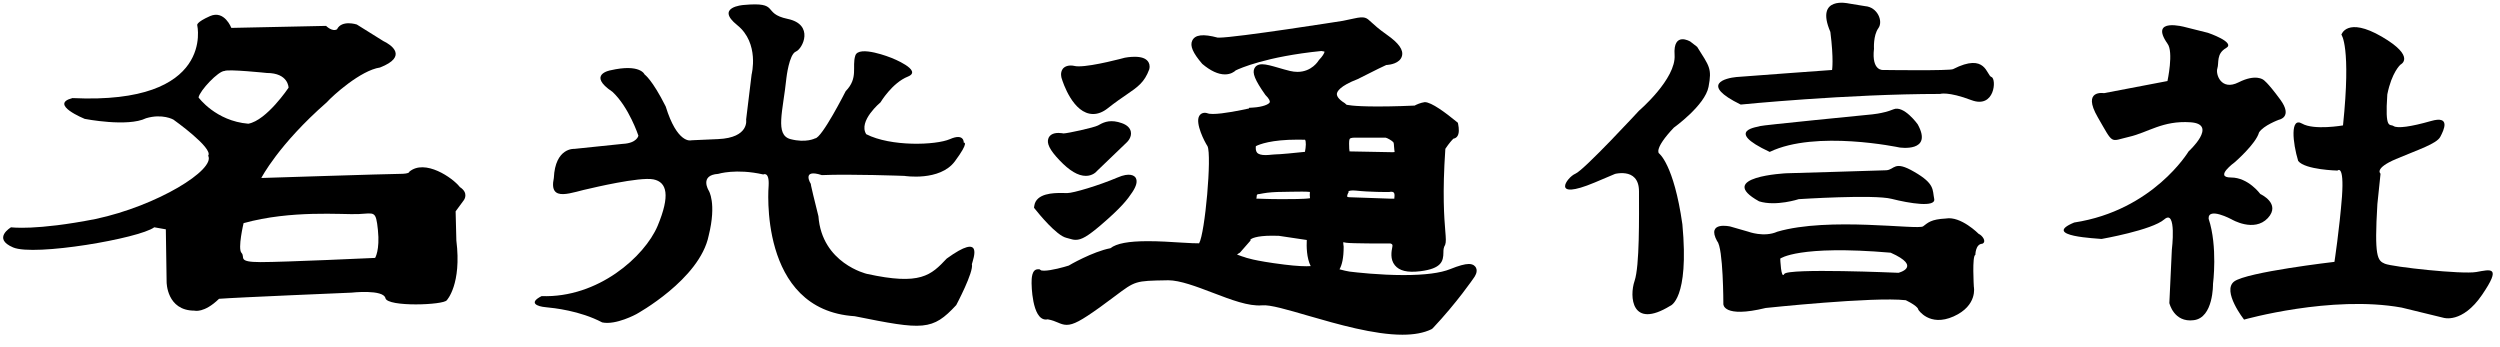
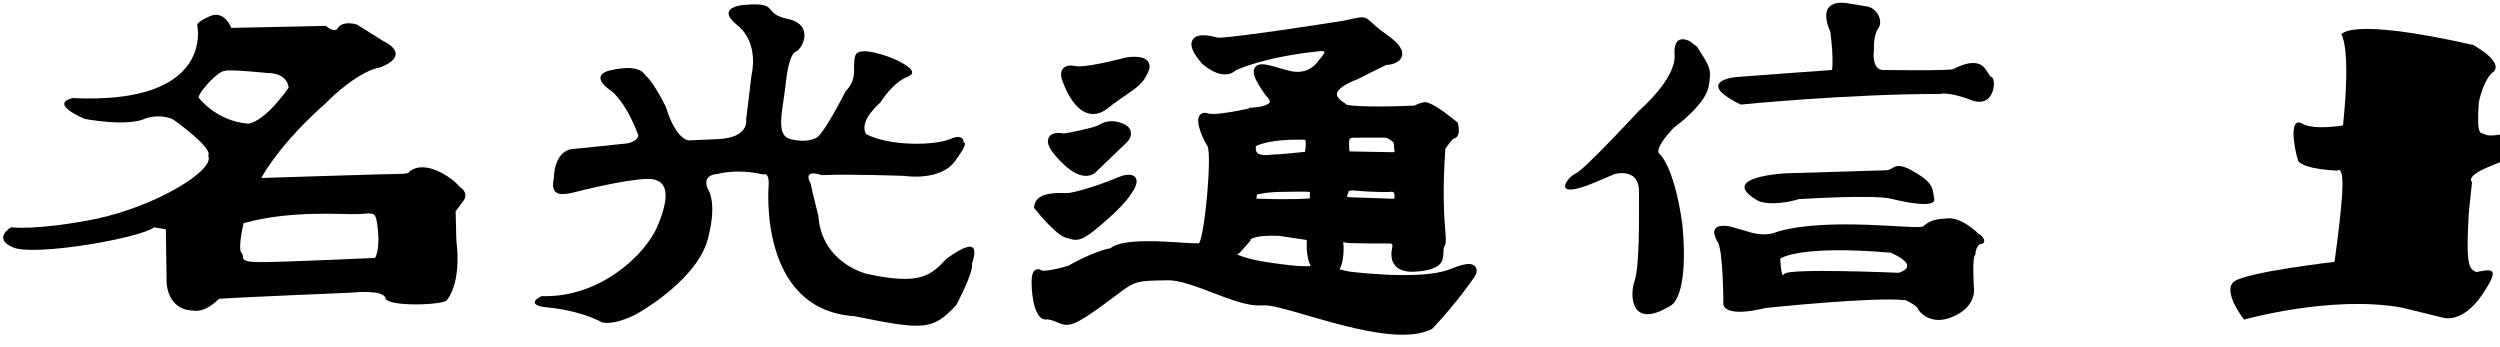
<svg xmlns="http://www.w3.org/2000/svg" version="1.1" x="0px" y="0px" width="202px" height="28px" viewBox="-0.252 -0.22 202 28" enable-background="new -0.252 -0.22 202 28" xml:space="preserve">
  <defs>
</defs>
  <path d="M36.903,14.893c-0.556-0.732-2.822-2.307-4.088-1.234c0,0,0.059,0.17-0.769,0.17c-0.823,0-11.184,0.332-11.184,0.332  s1.375-2.692,5.286-6.113c0.504-0.564,2.753-2.586,4.302-2.813c2.308-0.902,0.883-1.853,0.273-2.136L28.578,1.76  c0,0-1.217-0.397-1.6,0.388c-0.385,0.227-0.884-0.276-0.884-0.276l-7.655,0.162c0,0-0.549-1.455-1.709-0.958  c-1.156,0.511-1.046,0.736-1.046,0.736S17.173,8.26,5.602,7.705c-1.932,0.497,0.99,1.68,0.99,1.68s3.475,0.681,4.958-0.052  c1.316-0.394,2.205,0.109,2.205,0.109s3.249,2.306,2.814,2.917c0.605,1.124-4.083,4.044-9.094,5.115  c-4.85,0.954-6.835,0.671-6.835,0.671s-1.542,0.901,0.167,1.627c1.706,0.732,10.203-0.726,11.405-1.627l0.935,0.165l0.064,4.269  c0,0,0,2.301,2.249,2.301c0,0,0.77,0.226,1.986-0.957c1.325-0.107,10.692-0.497,10.692-0.497s2.587-0.287,2.753,0.445  c0.163,0.729,4.736,0.56,4.959,0.165c0,0,1.214-1.28,0.771-4.826c-0.059-2.354-0.059-2.354-0.059-2.354l0.666-0.906  C37.226,15.95,37.666,15.387,36.903,14.893z M15.789,7.653c0.111-0.566,1.6-2.139,2.1-2.139c0.275-0.166,3.413,0.162,3.413,0.162  c1.762,0,1.762,1.191,1.762,1.191s-1.762,2.637-3.251,2.91C17.173,9.56,15.789,7.653,15.789,7.653z M30.057,20.619  c0,0-7.32,0.339-9.252,0.339c-1.927,0-1.215-0.397-1.542-0.743c-0.327-0.331,0.166-2.405,0.166-2.405  c3.862-1.07,7.932-0.681,9.264-0.732c1.317-0.056,1.422-0.332,1.591,1.289C30.451,20,30.057,20.619,30.057,20.619z" />
  <path d="M59.813,0.184c0,0-2.315,0.166-0.496,1.628c1.816,1.459,1.161,3.987,1.161,3.987l-0.443,3.643c0,0,0.284,1.466-2.259,1.577  c-2.533,0.104-2.209,0.104-2.209,0.104s-1.1,0.282-2.03-2.741c-1.106-2.197-1.704-2.582-1.704-2.582s-0.341-0.897-2.765-0.338  c0,0-1.919,0.338,0.167,1.738c1.332,1.234,2.096,3.543,2.096,3.543s-0.107,0.607-1.268,0.662l-3.91,0.405  c0,0-1.544-0.124-1.655,2.351c-0.439,2.072,1.481,1.122,2.979,0.836c0,0,3.963-0.951,5.069-0.723  c1.096,0.222,1.368,1.289,0.337,3.76c-1.05,2.471-4.805,5.837-9.375,5.672c-1.101,0.559-0.324,0.84,0.325,0.895  c0.665,0.063,2.765,0.279,4.574,1.23c1.109,0.234,2.756-0.668,2.756-0.668s5.126-2.802,5.846-6.344c0.657-2.641,0-3.646,0-3.646  s-0.77-1.244,0.768-1.344c0,0,1.438-0.453,3.642,0.047c0,0,0.499-0.275,0.435,0.902c0,0-0.892,10.051,6.954,10.552  c5.557,1.122,6.276,1.179,8.204-0.899c0,0,1.431-2.688,1.265-3.307c0.111-0.453,0.988-2.637-2.033-0.453  c-1.271,1.348-2.107,2.191-6.455,1.237c0,0-3.635-0.843-3.912-4.659c-0.774-3.088-0.602-2.584-0.602-2.584s-0.829-1.289,0.878-0.736  c2.259-0.1,6.669,0.063,6.669,0.063s2.861,0.459,4.078-1.176c1.209-1.631,0.719-1.51,0.719-1.51s0.048-0.795-1.113-0.286  c-1.154,0.501-4.783,0.618-6.767-0.397c-0.67-1.062,1.154-2.574,1.154-2.574s0.933-1.573,2.212-2.081  c1.257-0.505-1.334-1.514-1.334-1.514s-2.647-1.071-2.917-0.173c-0.283,0.898,0.27,1.797-0.774,2.864c0,0-1.928,3.815-2.474,3.815  c0,0-0.719,0.391-1.991,0.06c-1.271-0.343-0.601-2.251-0.325-4.942c0,0,0.215-1.91,0.761-2.129c0.567-0.229,1.5-2.188-0.657-2.641  C61.25,0.855,62.841-0.095,59.813,0.184z" />
  <path d="M92.498,4.735c-0.189-0.247-0.539-0.367-1.067-0.367c-0.393,0-0.757,0.066-0.8,0.076c-0.025,0.008-2.556,0.697-3.719,0.697  c-0.157,0-0.249-0.013-0.293-0.023c-0.566-0.135-0.881,0.062-1.005,0.234c-0.221,0.31-0.102,0.707-0.079,0.771  c0.089,0.293,0.916,2.87,2.54,2.87c0.39,0,0.783-0.153,1.168-0.456c0.618-0.489,1.122-0.834,1.526-1.109  c0.903-0.617,1.448-0.988,1.836-2.04C92.689,5.075,92.593,4.86,92.498,4.735z" />
  <path d="M87.483,13.99c0.529,0,0.835-0.306,0.908-0.402l2.407-2.312c0.043-0.041,0.415-0.406,0.321-0.859  c-0.063-0.305-0.306-0.535-0.719-0.684c-0.869-0.314-1.406-0.109-1.793,0.107l-0.14,0.076c-0.346,0.18-2.464,0.643-2.792,0.646  c-0.02-0.004-0.197-0.041-0.405-0.041c-0.516,0-0.721,0.227-0.802,0.415c-0.176,0.411,0.095,0.96,0.878,1.782  C86.157,13.575,86.856,13.99,87.483,13.99z" />
  <path d="M90.039,14.125c-1.518,0.646-3.568,1.255-4.05,1.255l-0.512-0.006c-0.552,0-2.017,0-2.16,1.043l-0.021,0.149l0.094,0.117  c0.281,0.354,1.721,2.128,2.521,2.313c0.093,0.021,0.173,0.046,0.248,0.068c0.156,0.047,0.317,0.095,0.506,0.095  c0.476,0,0.97-0.29,2.036-1.197c1.668-1.428,2.153-2.07,2.539-2.654c0.333-0.503,0.425-0.879,0.279-1.149  C91.419,13.975,91.035,13.691,90.039,14.125z" />
  <path d="M119.011,21.418c-0.056-0.115-0.206-0.308-0.585-0.308c-0.32,0-0.809,0.135-1.494,0.411  c-0.793,0.322-2.062,0.485-3.771,0.485c-1.943,0-3.841-0.216-4.373-0.282c-0.173-0.022-0.494-0.101-0.809-0.183  c0.195-0.34,0.338-0.903,0.336-1.825c-0.029-0.186-0.034-0.301-0.031-0.37c0.024,0.005,0.051,0.011,0.076,0.017l0.16,0.031  c0.395,0.063,3.103,0.064,3.579,0.06c0.011,0.002,0.105,0.032,0.143,0.088c0.022,0.033,0.026,0.086,0.007,0.181  c-0.069,0.352-0.197,1.004,0.205,1.492c0.362,0.44,0.986,0.611,2.061,0.479c1.709-0.212,1.854-0.81,1.86-1.512  c0.002-0.211,0.004-0.395,0.142-0.625c0.081-0.222,0.058-0.518,0.01-1.106c-0.085-1.054-0.244-3.007,0.005-6.648  c0.313-0.469,0.541-0.714,0.654-0.821c0.115-0.015,0.218-0.073,0.294-0.165c0.192-0.235,0.153-0.671,0.088-0.995l-0.025-0.123  l-0.097-0.079c-0.885-0.725-2.036-1.588-2.574-1.588c-0.001,0-0.003,0-0.004,0c-0.347,0.047-0.671,0.199-0.819,0.278  c-0.337,0.016-1.665,0.073-2.954,0.073c-2.193,0-2.534-0.15-2.548-0.141l-0.14-0.127c-0.584-0.354-0.65-0.627-0.639-0.758  c0.015-0.169,0.206-0.619,1.688-1.189c1.534-0.784,2.111-1.049,2.302-1.137l0.095-0.007c0.167-0.013,1.006-0.108,1.172-0.714  c0.136-0.496-0.251-1.044-1.218-1.723c-0.687-0.484-1.03-0.805-1.259-1.016c-0.392-0.364-0.508-0.498-1.416-0.294  c-0.217,0.049-0.503,0.113-0.879,0.185c-0.086,0.014-8.611,1.359-10.024,1.359c-0.051-0.021-0.072,0-0.081,0  c-1.206-0.324-1.848-0.238-2.07,0.245c-0.193,0.418,0.045,0.983,0.812,1.875c0.667,0.563,1.283,0.849,1.83,0.849  c0.471,0,0.756-0.21,0.876-0.324c0.327-0.158,2.451-1.115,6.917-1.566c0.187,0.018,0.257,0.061,0.254,0.051  c0.009,0.11-0.197,0.426-0.421,0.646l-0.058,0.075c-0.022,0.037-0.552,0.914-1.703,0.914c-0.193,0-0.397-0.025-0.604-0.074  c-0.316-0.076-0.628-0.167-0.917-0.252c-0.535-0.155-0.997-0.289-1.332-0.289c-0.376,0-0.546,0.173-0.622,0.318  c-0.198,0.381,0.029,0.953,0.882,2.162c0.31,0.303,0.384,0.506,0.354,0.586c-0.064,0.175-0.58,0.383-1.33,0.431l-0.35,0.022  l0.001,0.051c-0.615,0.137-2.093,0.445-2.928,0.445c-0.259,0-0.356-0.031-0.386-0.043c-0.312-0.119-0.585-0.023-0.716,0.221  c-0.318,0.594,0.441,2.071,0.678,2.426c0.359,0.74-0.201,7.048-0.68,7.848c-0.173,0.009-0.778-0.017-1.455-0.06  c-0.785-0.051-1.763-0.113-2.684-0.113c-1.564,0-2.533,0.182-3.028,0.57c-1.422,0.269-3.35,1.384-3.365,1.401  c-0.358,0.115-1.417,0.413-1.999,0.413c-0.183,0-0.226-0.03-0.223-0.021l-0.144-0.093h-0.12c-0.517,0-0.517,0.764-0.517,1.131  c0,0.029,0.013,2.932,1.16,2.932c0.049,0,0.099-0.006,0.148-0.018c0.366,0.068,0.602,0.169,0.812,0.258  c0.227,0.097,0.441,0.188,0.717,0.188c0.536,0,1.162-0.332,2.683-1.42c0.496-0.357,0.894-0.656,1.228-0.907  c1.635-1.229,1.635-1.229,4.149-1.272l0.132-0.004c0.962,0,2.304,0.512,3.602,1.007c1.5,0.571,2.891,1.11,3.993,1.02  c0.634-0.07,2.075,0.362,3.753,0.847c2.357,0.681,5.291,1.526,7.583,1.526c0.962,0,1.729-0.144,2.345-0.44l0.104-0.075  c1.966-2.083,3.318-4.071,3.317-4.071C118.91,22.128,119.173,21.751,119.011,21.418z M108.821,10.981  c0.019-0.021,0.132-0.08,0.397-0.08h2.482c0.133,0.019,0.528,0.246,0.634,0.375l0.036,0.123c0.003,0.058,0.008,0.129,0.015,0.206  c0.012,0.138,0.035,0.426,0.047,0.455c-0.01,0.005-0.047,0.018-0.173,0.018l-3.469-0.065c-0.019-0.099-0.036-0.285-0.036-0.638  C108.755,11.293,108.755,11.045,108.821,10.981z M108.675,15.376l0.036-0.036l-0.009-0.095c0-0.001,0.069-0.078,0.371-0.078  c0.071,0,0.15,0.005,0.237,0.014c1.058,0.118,2.564,0.121,2.708,0.11c0.001,0.001,0.245-0.069,0.354,0.058  c0.055,0.063,0.069,0.207,0.042,0.395l-0.005,0.089c-0.065,0.007-0.204,0.005-0.31-0.001l-3.358-0.117  c-0.038,0-0.124-0.022-0.14-0.044C108.596,15.657,108.586,15.568,108.675,15.376z M105.582,15.429l-0.007,0.103  c0,0.036,0.005,0.086,0.013,0.142c0.007,0.042,0.018,0.121,0.01,0.121c-0.388,0.076-1.681,0.076-2.232,0.076  c-1.225,0-1.765-0.04-1.998-0.04c-0.044,0-0.078,0.002-0.103,0.005c-0.002-0.021,0.008-0.077,0.014-0.111  c0.012-0.063,0.019-0.119,0.019-0.161c0-0.051,0.055-0.086,0.126-0.111l0.002,0.021l0.381-0.071  c0.393-0.074,1.001-0.119,1.627-0.119c0.184,0,0.411-0.006,0.651-0.012c0.602-0.014,1.236-0.016,1.499,0.017  C105.594,15.314,105.586,15.392,105.582,15.429z M104.6,11.063l0.551,0.008l0.04-0.008c0.102,0.134,0.08,0.582-0.003,0.986  c-0.716,0.076-2.035,0.208-2.424,0.208c-0.083-0.001-0.151,0.008-0.265,0.02c-0.137,0.015-0.313,0.034-0.497,0.034  c-0.344,0-0.575-0.068-0.686-0.202c-0.104-0.126-0.115-0.331-0.095-0.519C101.518,11.438,102.466,11.063,104.6,11.063z   M103.546,21.161c-2.543-0.314-3.177-0.579-3.261-0.61c-0.234-0.06-0.509-0.188-0.57-0.188c-0.006,0.002-0.034-0.027,0.222-0.172  l0.855-0.976l-0.011-0.081c0.077-0.069,0.437-0.309,1.762-0.309c0.176,0,0.366,0.005,0.536,0.01l2.257,0.336  c-0.026,0.508-0.02,1.445,0.316,2.109C105.288,21.315,104.512,21.282,103.546,21.161z" />
  <path d="M136.326,3.139c0,0-1.403-0.854-1.271,1.078c0.139,1.932-2.876,4.51-2.876,4.51s-4.437,4.805-5.143,5.091  c-0.69,0.286-2.038,2.218,1.556,0.712c3.587-1.5,1.424-0.643,1.424-0.643s2.163-0.712,2.163,1.361c0,2.076,0.056,6.018-0.358,7.233  c-0.422,1.224-0.277,3.949,2.882,2.011c0,0,1.548-0.497,0.981-6.59c-0.691-4.873-1.895-5.736-1.895-5.736s-0.422-0.354,1.203-2.07  c0,0,2.523-1.801,2.807-3.301s0.069-1.648-0.92-3.228L136.326,3.139z" />
  <path d="M149.12,0.06c0,0-2.745-0.646-1.479,2.298c0.283,2.219,0.139,3.076,0.139,3.076s-6.884,0.498-7.728,0.57  c-0.843,0.079-3.021,0.577,0.346,2.225c0,0,8.591-0.859,16.104-0.859c0,0,0.636-0.219,2.537,0.501  c1.9,0.715,2.038-1.722,1.624-1.866c-0.428-0.139-0.428-2.005-3.104-0.641c-0.199,0.146-5.626,0.07-5.626,0.07  s-0.981,0.142-0.767-1.715c0,0-0.07-1.07,0.352-1.658c0.415-0.566-0.076-1.711-1.064-1.783L149.12,0.06z" />
-   <path d="M141.966,9.967c0,0.063-3.082,0.291,0.774,2.088c3.725-1.797,10.484-0.359,10.484-0.359s2.744,0.428,1.473-1.873  c0,0-1.119-1.568-1.963-1.209c-0.844,0.355-1.9,0.425-1.9,0.425S141.966,9.913,141.966,9.967z" />
  <path d="M144.082,13.78c0,0-5.8,0.275-2.199,2.268c1.369,0.428,3.207-0.177,3.207-0.177s6.076-0.394,7.5-0.024  c1.43,0.363,3.601,0.72,3.441,0c-0.151-0.732,0.069-1.217-1.609-2.18c-1.66-0.973-1.57-0.16-2.275-0.129  C151.428,13.569,144.082,13.78,144.082,13.78z" />
  <path d="M159.625,18.676c0,0-1.438-1.458-2.654-1.24c-1.217,0.066-1.43,0.332-1.838,0.633c-0.414,0.307-7.617-0.785-11.777,0.432  c-1.071,0.48-2.343,0-2.343,0l-1.452-0.418c0,0-1.969-0.463-1.07,1.182c0.504,0.512,0.504,5.09,0.504,5.09s-0.034,1.151,3.422,0.309  c0,0,8.707-0.924,11.32-0.627c1.064,0.523,1.009,0.765,1.009,0.765s0.892,1.417,2.849,0.546c1.971-0.881,1.639-2.398,1.639-2.398  s-0.152-2.54,0.123-2.574c0,0,0-0.881,0.561-0.902C160.296,19.313,159.916,18.797,159.625,18.676z M153.143,21.822  c0,0-8.958-0.394-9.228,0.097c-0.263,0.483-0.323-1.244-0.323-1.244s1.457-1.116,8.922-0.477  C155.098,21.345,153.143,21.822,153.143,21.822z" />
-   <path d="M176.297,1.967c0,0-2.924-0.815-1.418,1.338c0.512,0.664,0,3.023,0,3.023l-5.127,0.979c0,0-1.812-0.311-0.505,1.945  c1.306,2.257,0.954,1.949,2.515,1.587c1.563-0.356,2.717-1.331,4.977-1.179c2.268,0.152-0.152,2.353-0.152,2.353  s-2.854,4.77-9.246,5.747c-2.717,1.123,1.955,1.286,2.211,1.328c0,0,4.078-0.713,5.073-1.584c1.016-0.874,0.608,2.461,0.608,2.461  l-0.201,4.303c0,0,0.359,1.594,1.971,1.383c1.604-0.197,1.555-2.92,1.555-2.92s0.395-3.023-0.353-5.277  c-0.056-0.979,1.859,0.051,1.859,0.051s1.812,1.079,2.924-0.103c1.091-1.181-0.608-1.946-0.608-1.946s-0.961-1.334-2.363-1.334  c-1.41,0,0.303-1.237,0.303-1.237s1.708-1.482,1.957-2.401c0.353-0.57,1.61-1.03,1.61-1.03s1.155-0.2,0.103-1.634  c-1.057-1.438-1.36-1.591-1.36-1.591s-0.602-0.507-2.005,0.204c-1.417,0.715-1.873-0.67-1.713-1.13  c0.145-0.453-0.104-1.179,0.704-1.642c0.809-0.459-1.466-1.23-1.466-1.23L176.297,1.967z" />
-   <path d="M188.932,2.583c0,0,0.795,0.926,0.131,7.33c0,0-2.35,0.412-3.311-0.148c-0.968-0.561-0.761,1.541-0.311,3.021  c0.559,0.718,3.178,0.776,3.178,0.776s0.547-0.566,0.361,2.102c-0.209,2.662-0.609,5.274-0.609,5.274s-7.098,0.822-8.107,1.589  c-1.002,0.775,0.803,3.077,0.803,3.077s7.05-1.995,12.73-0.972l3.373,0.822c0,0,1.514,0.508,3.125-1.846  c1.61-2.356,0.697-2.053-0.463-1.849c-1.148,0.204-6.781-0.411-7.39-0.671c-0.602-0.255-0.856-0.56-0.602-4.817l0.256-2.456  c0,0-0.56-0.415,1.251-1.186c1.811-0.764,3.27-1.228,3.574-1.79c0.304-0.567,0.855-1.745-0.754-1.279  c-1.611,0.46-2.717,0.614-3.021,0.404c-0.303-0.2-0.704,0.36-0.504-2.554c0.359-1.804,1.064-2.408,1.064-2.408  s1.299-0.619-1.506-2.257C189.373,1.104,188.932,2.583,188.932,2.583z" />
+   <path d="M188.932,2.583c0,0,0.795,0.926,0.131,7.33c0,0-2.35,0.412-3.311-0.148c-0.968-0.561-0.761,1.541-0.311,3.021  c0.559,0.718,3.178,0.776,3.178,0.776s0.547-0.566,0.361,2.102c-0.209,2.662-0.609,5.274-0.609,5.274s-7.098,0.822-8.107,1.589  c-1.002,0.775,0.803,3.077,0.803,3.077s7.05-1.995,12.73-0.972l3.373,0.822c0,0,1.514,0.508,3.125-1.846  c1.61-2.356,0.697-2.053-0.463-1.849c-0.602-0.255-0.856-0.56-0.602-4.817l0.256-2.456  c0,0-0.56-0.415,1.251-1.186c1.811-0.764,3.27-1.228,3.574-1.79c0.304-0.567,0.855-1.745-0.754-1.279  c-1.611,0.46-2.717,0.614-3.021,0.404c-0.303-0.2-0.704,0.36-0.504-2.554c0.359-1.804,1.064-2.408,1.064-2.408  s1.299-0.619-1.506-2.257C189.373,1.104,188.932,2.583,188.932,2.583z" />
</svg>